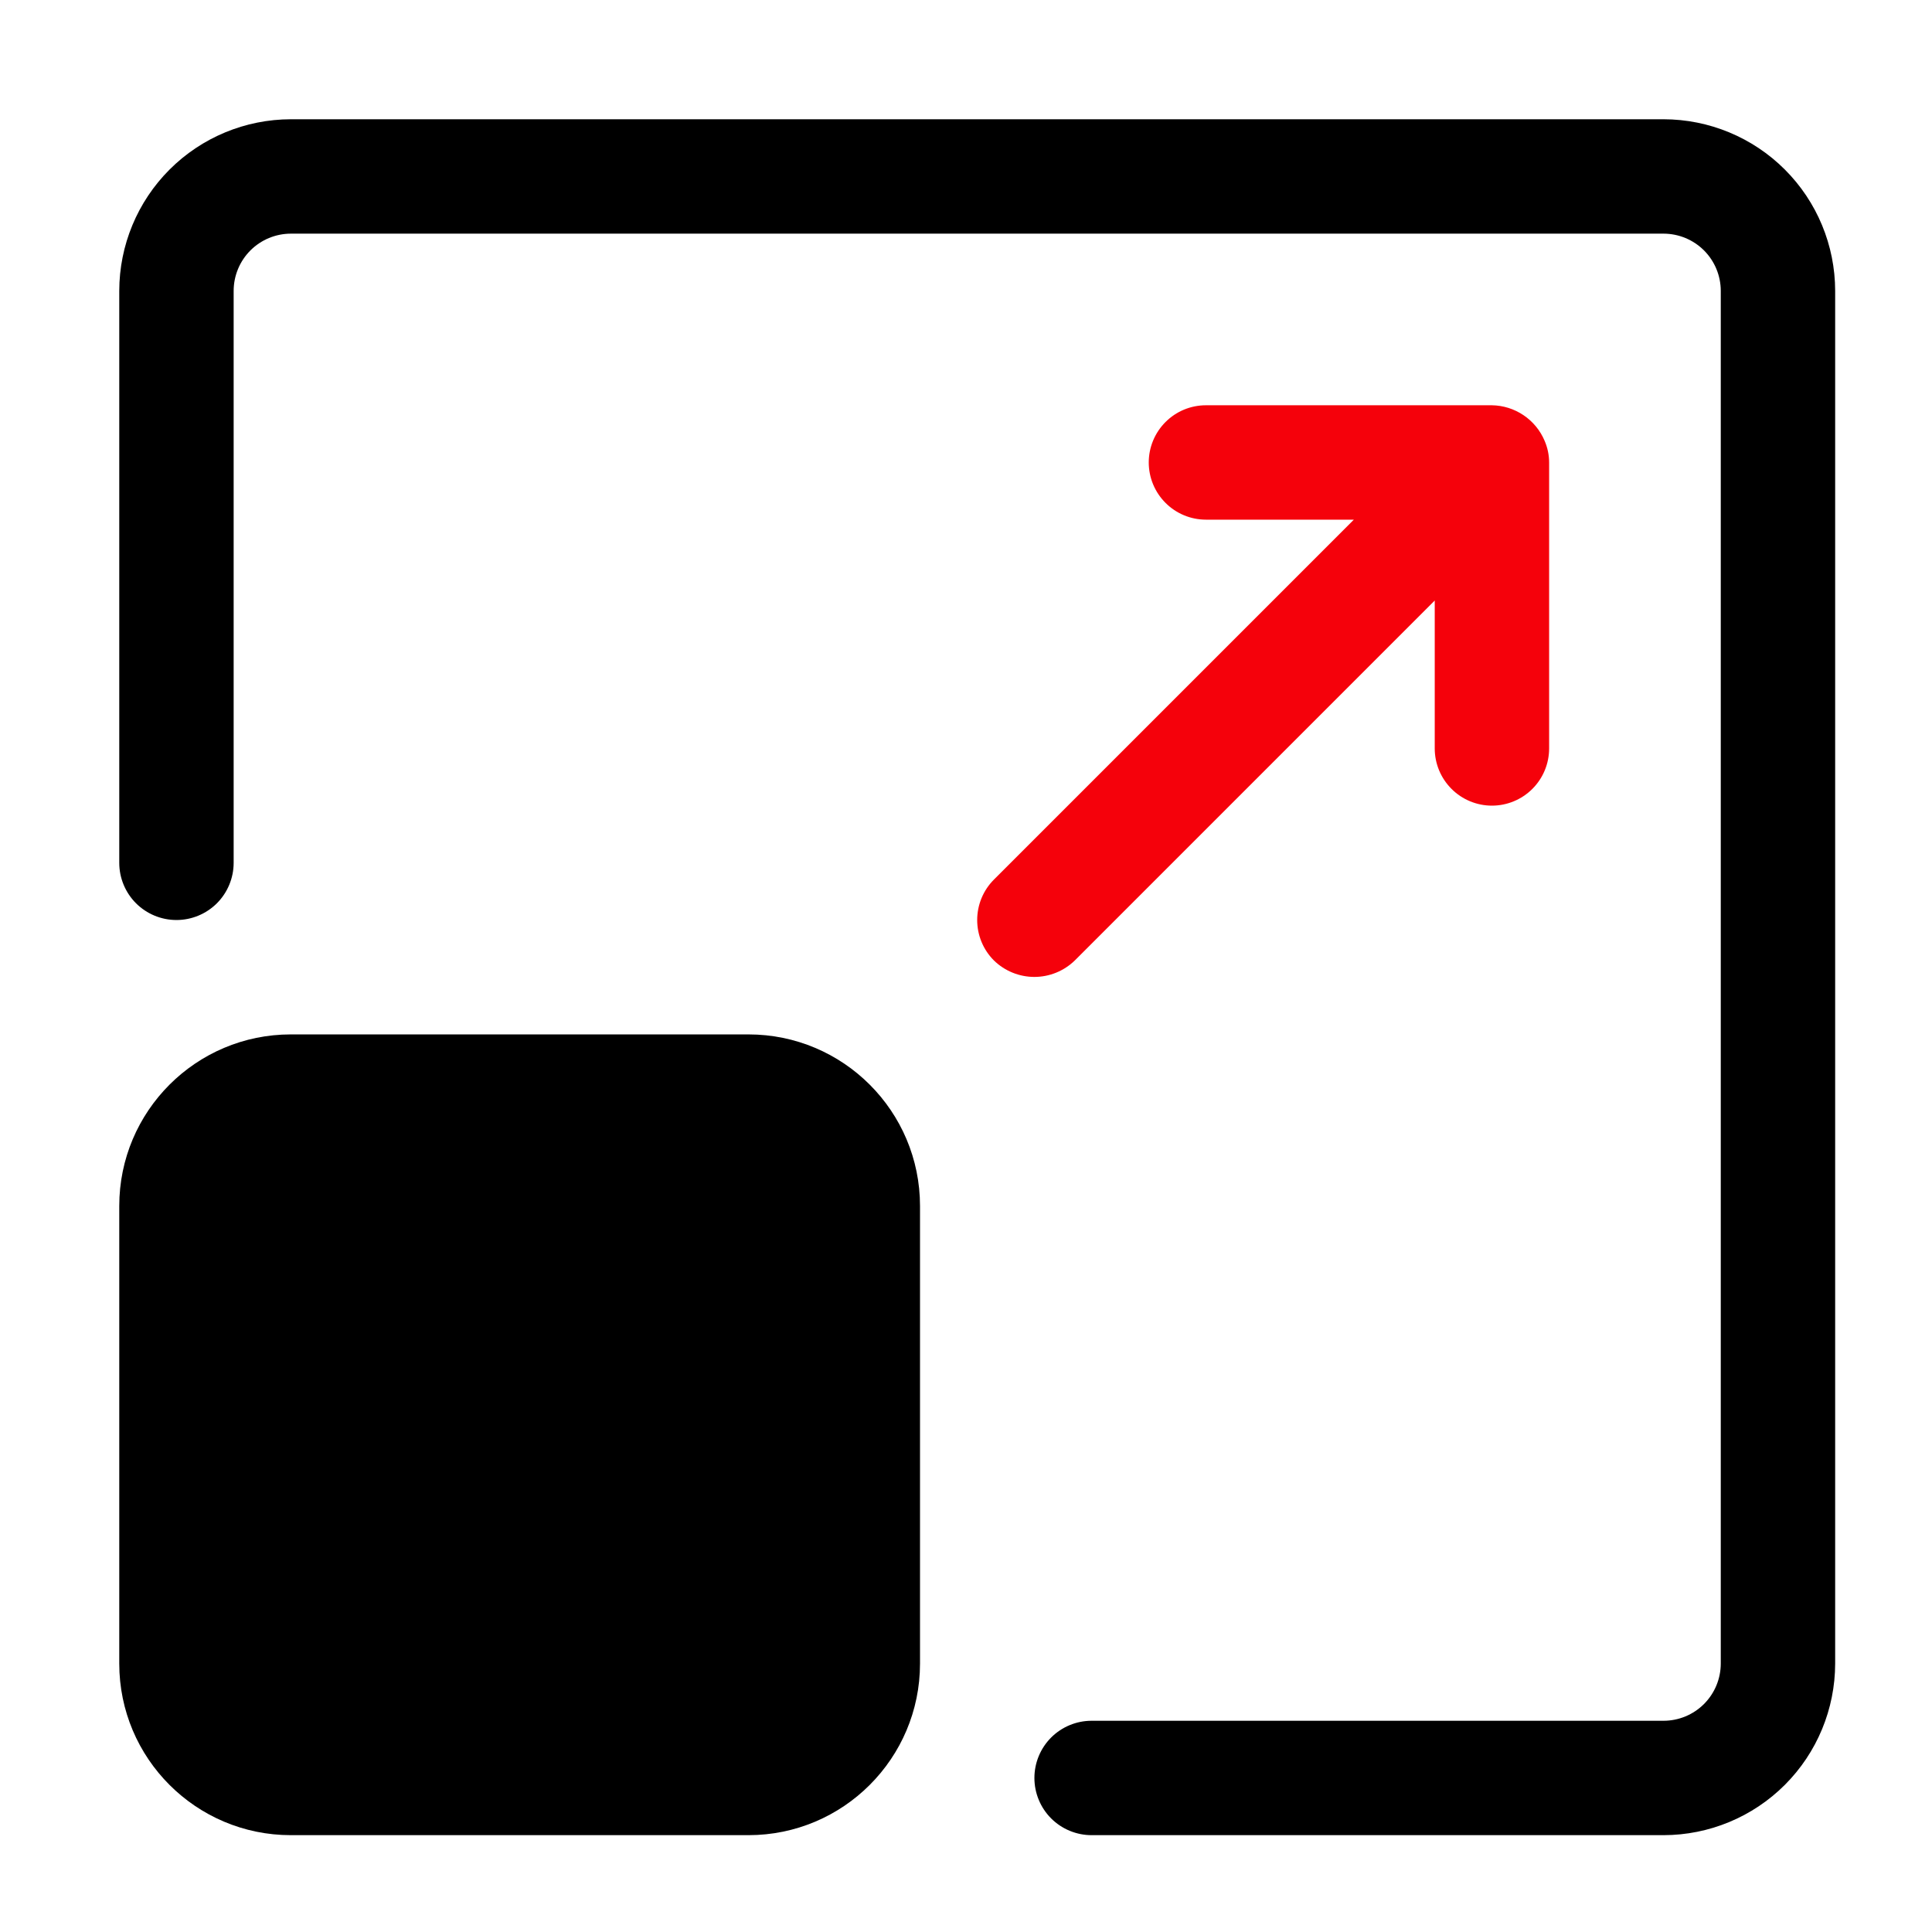
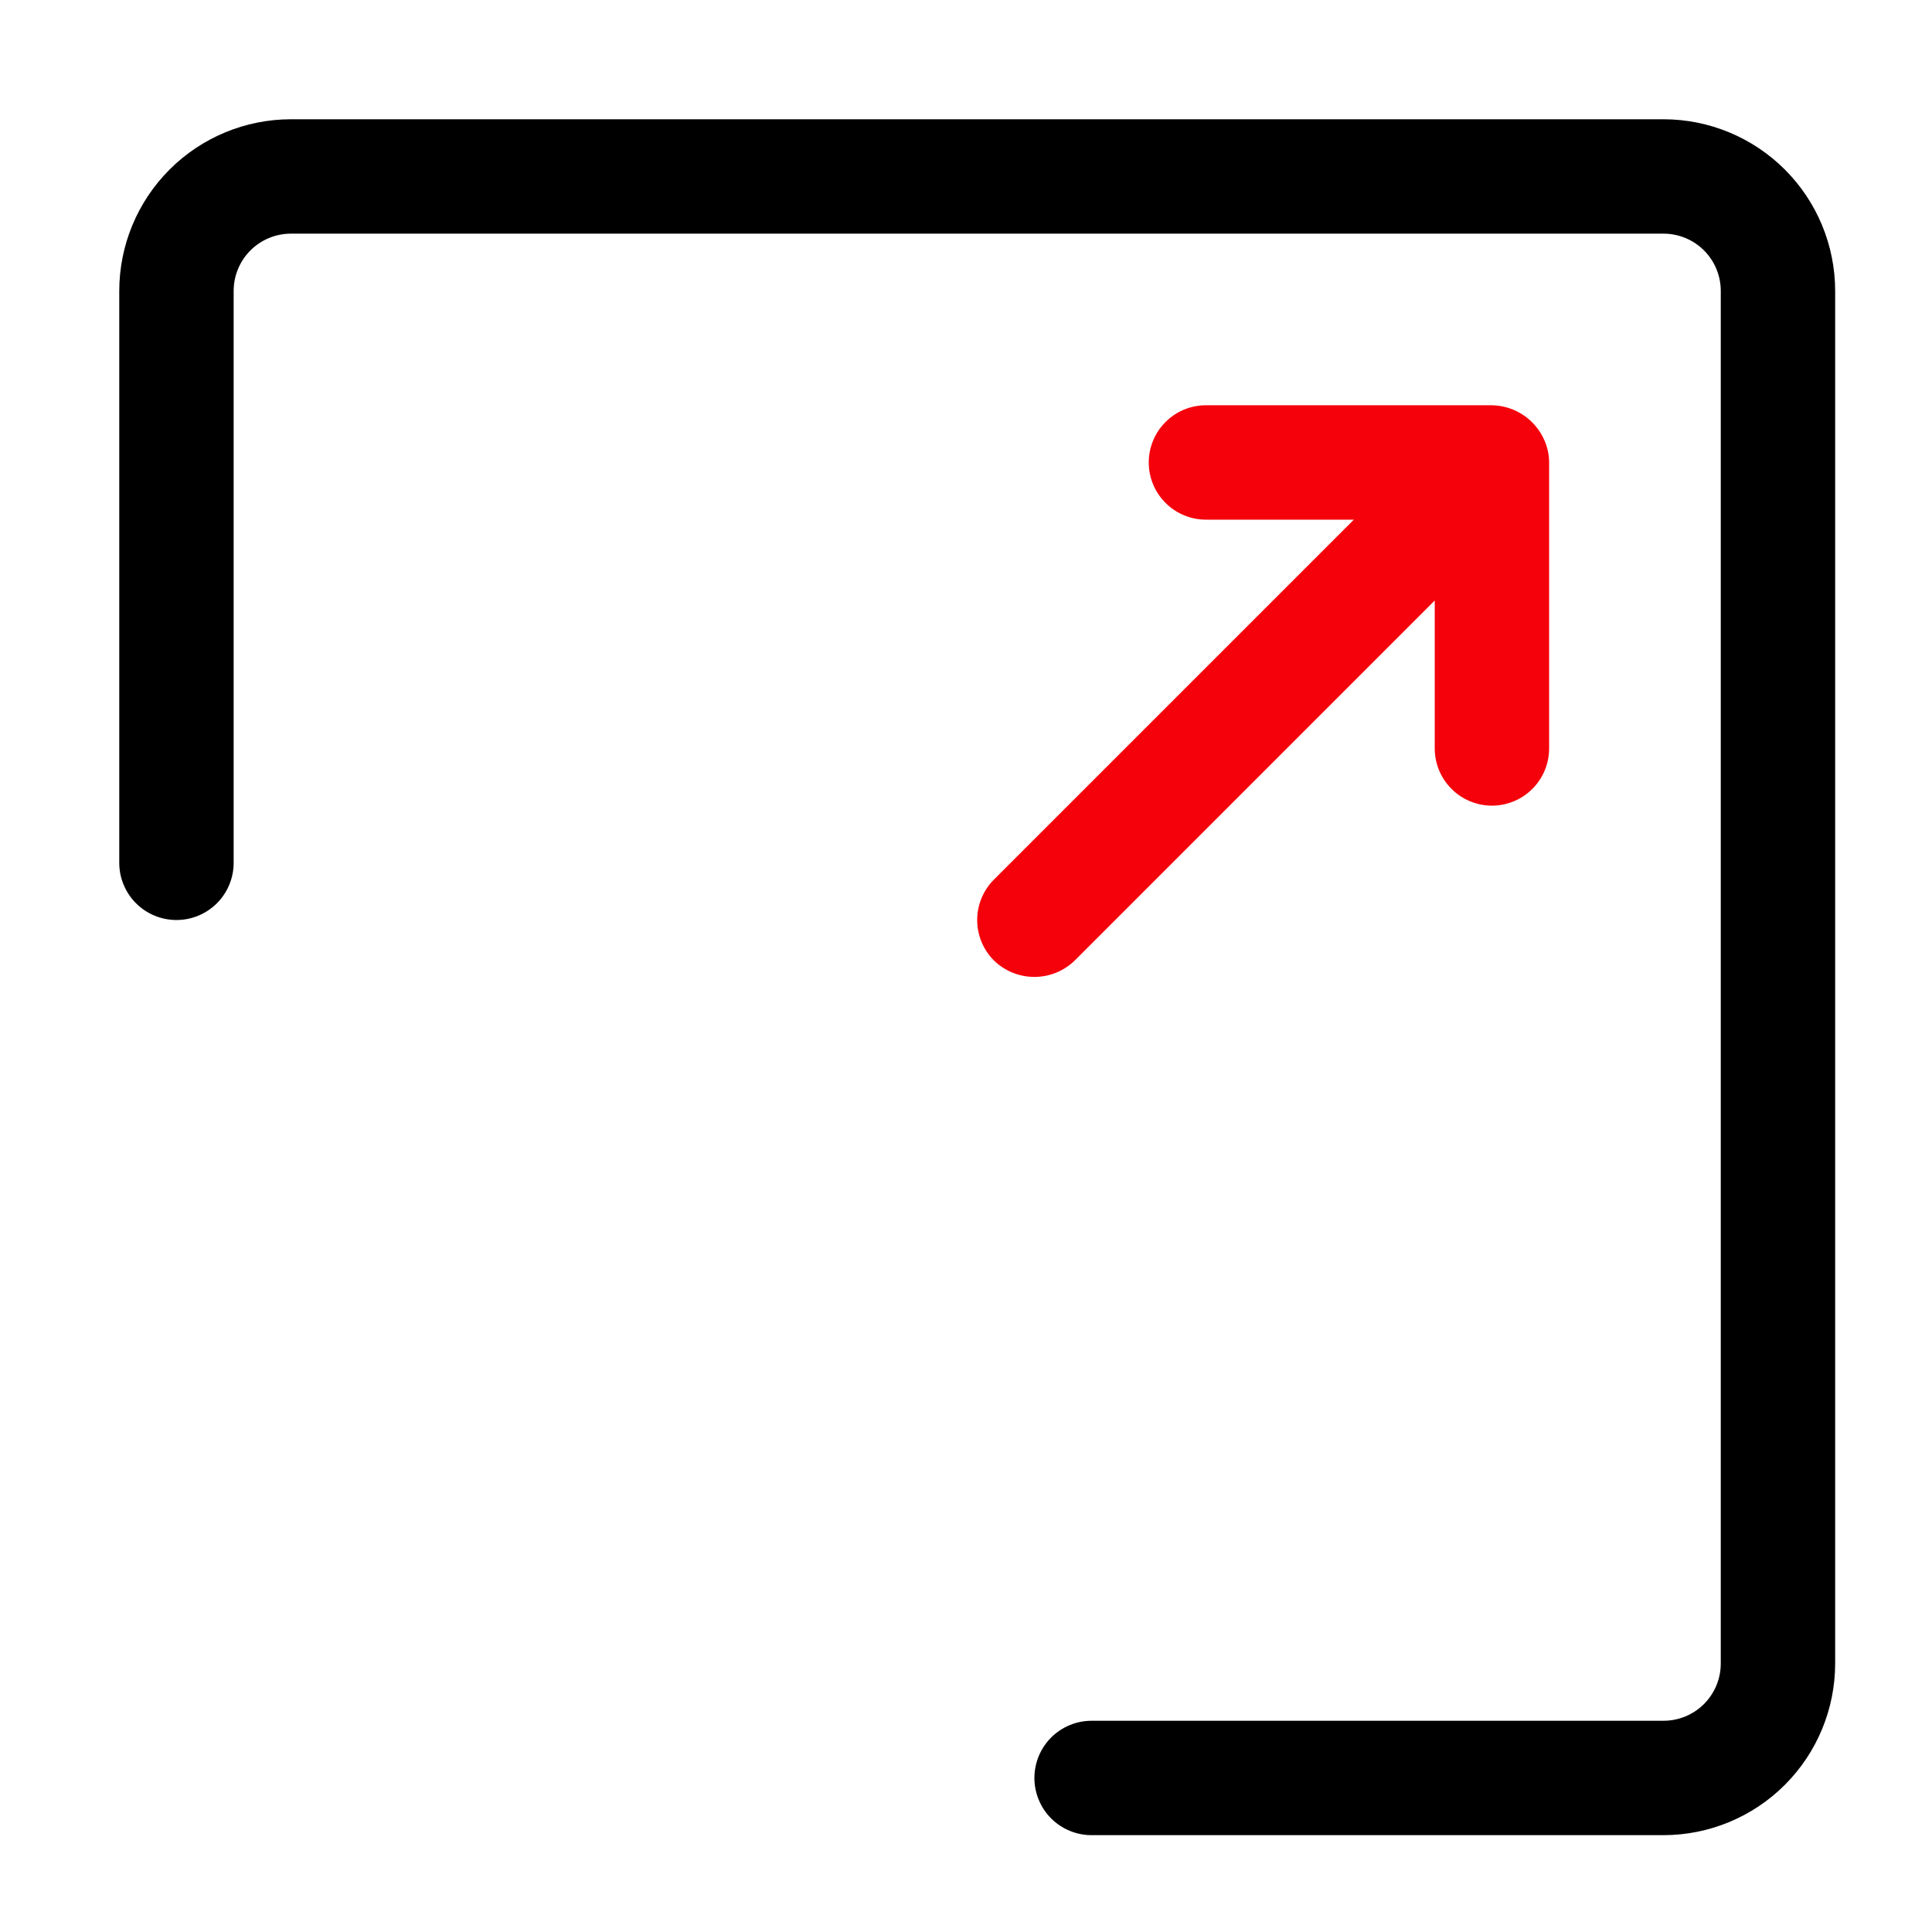
<svg xmlns="http://www.w3.org/2000/svg" width="81" height="81" viewBox="0 0 81 81" fill="none">
  <path d="M69.746 76.94H45.766C45.13 76.94 44.52 76.687 44.07 76.238C43.621 75.788 43.368 75.178 43.368 74.542C43.368 73.906 43.621 73.296 44.07 72.846C44.52 72.397 45.13 72.144 45.766 72.144H69.746C70.382 72.143 70.991 71.891 71.441 71.441C71.891 70.991 72.143 70.382 72.144 69.746V12.194C72.143 11.558 71.891 10.949 71.441 10.499C70.991 10.05 70.382 9.797 69.746 9.796H12.194C11.558 9.797 10.949 10.05 10.499 10.499C10.05 10.949 9.797 11.558 9.796 12.194V36.174C9.796 36.81 9.543 37.42 9.094 37.87C8.644 38.319 8.034 38.572 7.398 38.572C6.762 38.572 6.152 38.319 5.702 37.87C5.253 37.42 5 36.81 5 36.174V12.194C5.002 10.287 5.76 8.458 7.109 7.109C8.458 5.76 10.287 5.002 12.194 5H69.746C71.653 5.002 73.482 5.76 74.831 7.109C76.18 8.458 76.938 10.287 76.94 12.194V69.746C76.938 71.653 76.18 73.482 74.831 74.831C73.482 76.18 71.653 76.938 69.746 76.94Z" fill="black" />
-   <path d="M31.378 43.368H12.194C8.221 43.368 5 46.589 5 50.562V69.746C5 73.719 8.221 76.94 12.194 76.94H31.378C35.351 76.94 38.572 73.719 38.572 69.746V50.562C38.572 46.589 35.351 43.368 31.378 43.368Z" fill="black" />
  <path d="M64.756 18.475C64.572 18.041 64.265 17.669 63.873 17.406C63.482 17.143 63.022 16.998 62.55 16.991H50.56C49.924 16.991 49.314 17.243 48.865 17.693C48.415 18.143 48.162 18.753 48.162 19.389C48.162 20.025 48.415 20.634 48.865 21.084C49.314 21.534 49.924 21.787 50.56 21.787H56.761L41.671 36.877C41.221 37.327 40.969 37.937 40.969 38.573C40.969 39.209 41.221 39.818 41.671 40.268C42.124 40.71 42.733 40.958 43.366 40.958C44 40.958 44.608 40.71 45.062 40.268L60.152 25.177V31.379C60.152 32.015 60.405 32.624 60.855 33.074C61.304 33.524 61.914 33.777 62.55 33.777C63.186 33.777 63.796 33.524 64.246 33.074C64.696 32.624 64.948 32.015 64.948 31.379V19.389C64.947 19.074 64.882 18.763 64.756 18.475Z" fill="#F5010B" />
</svg>